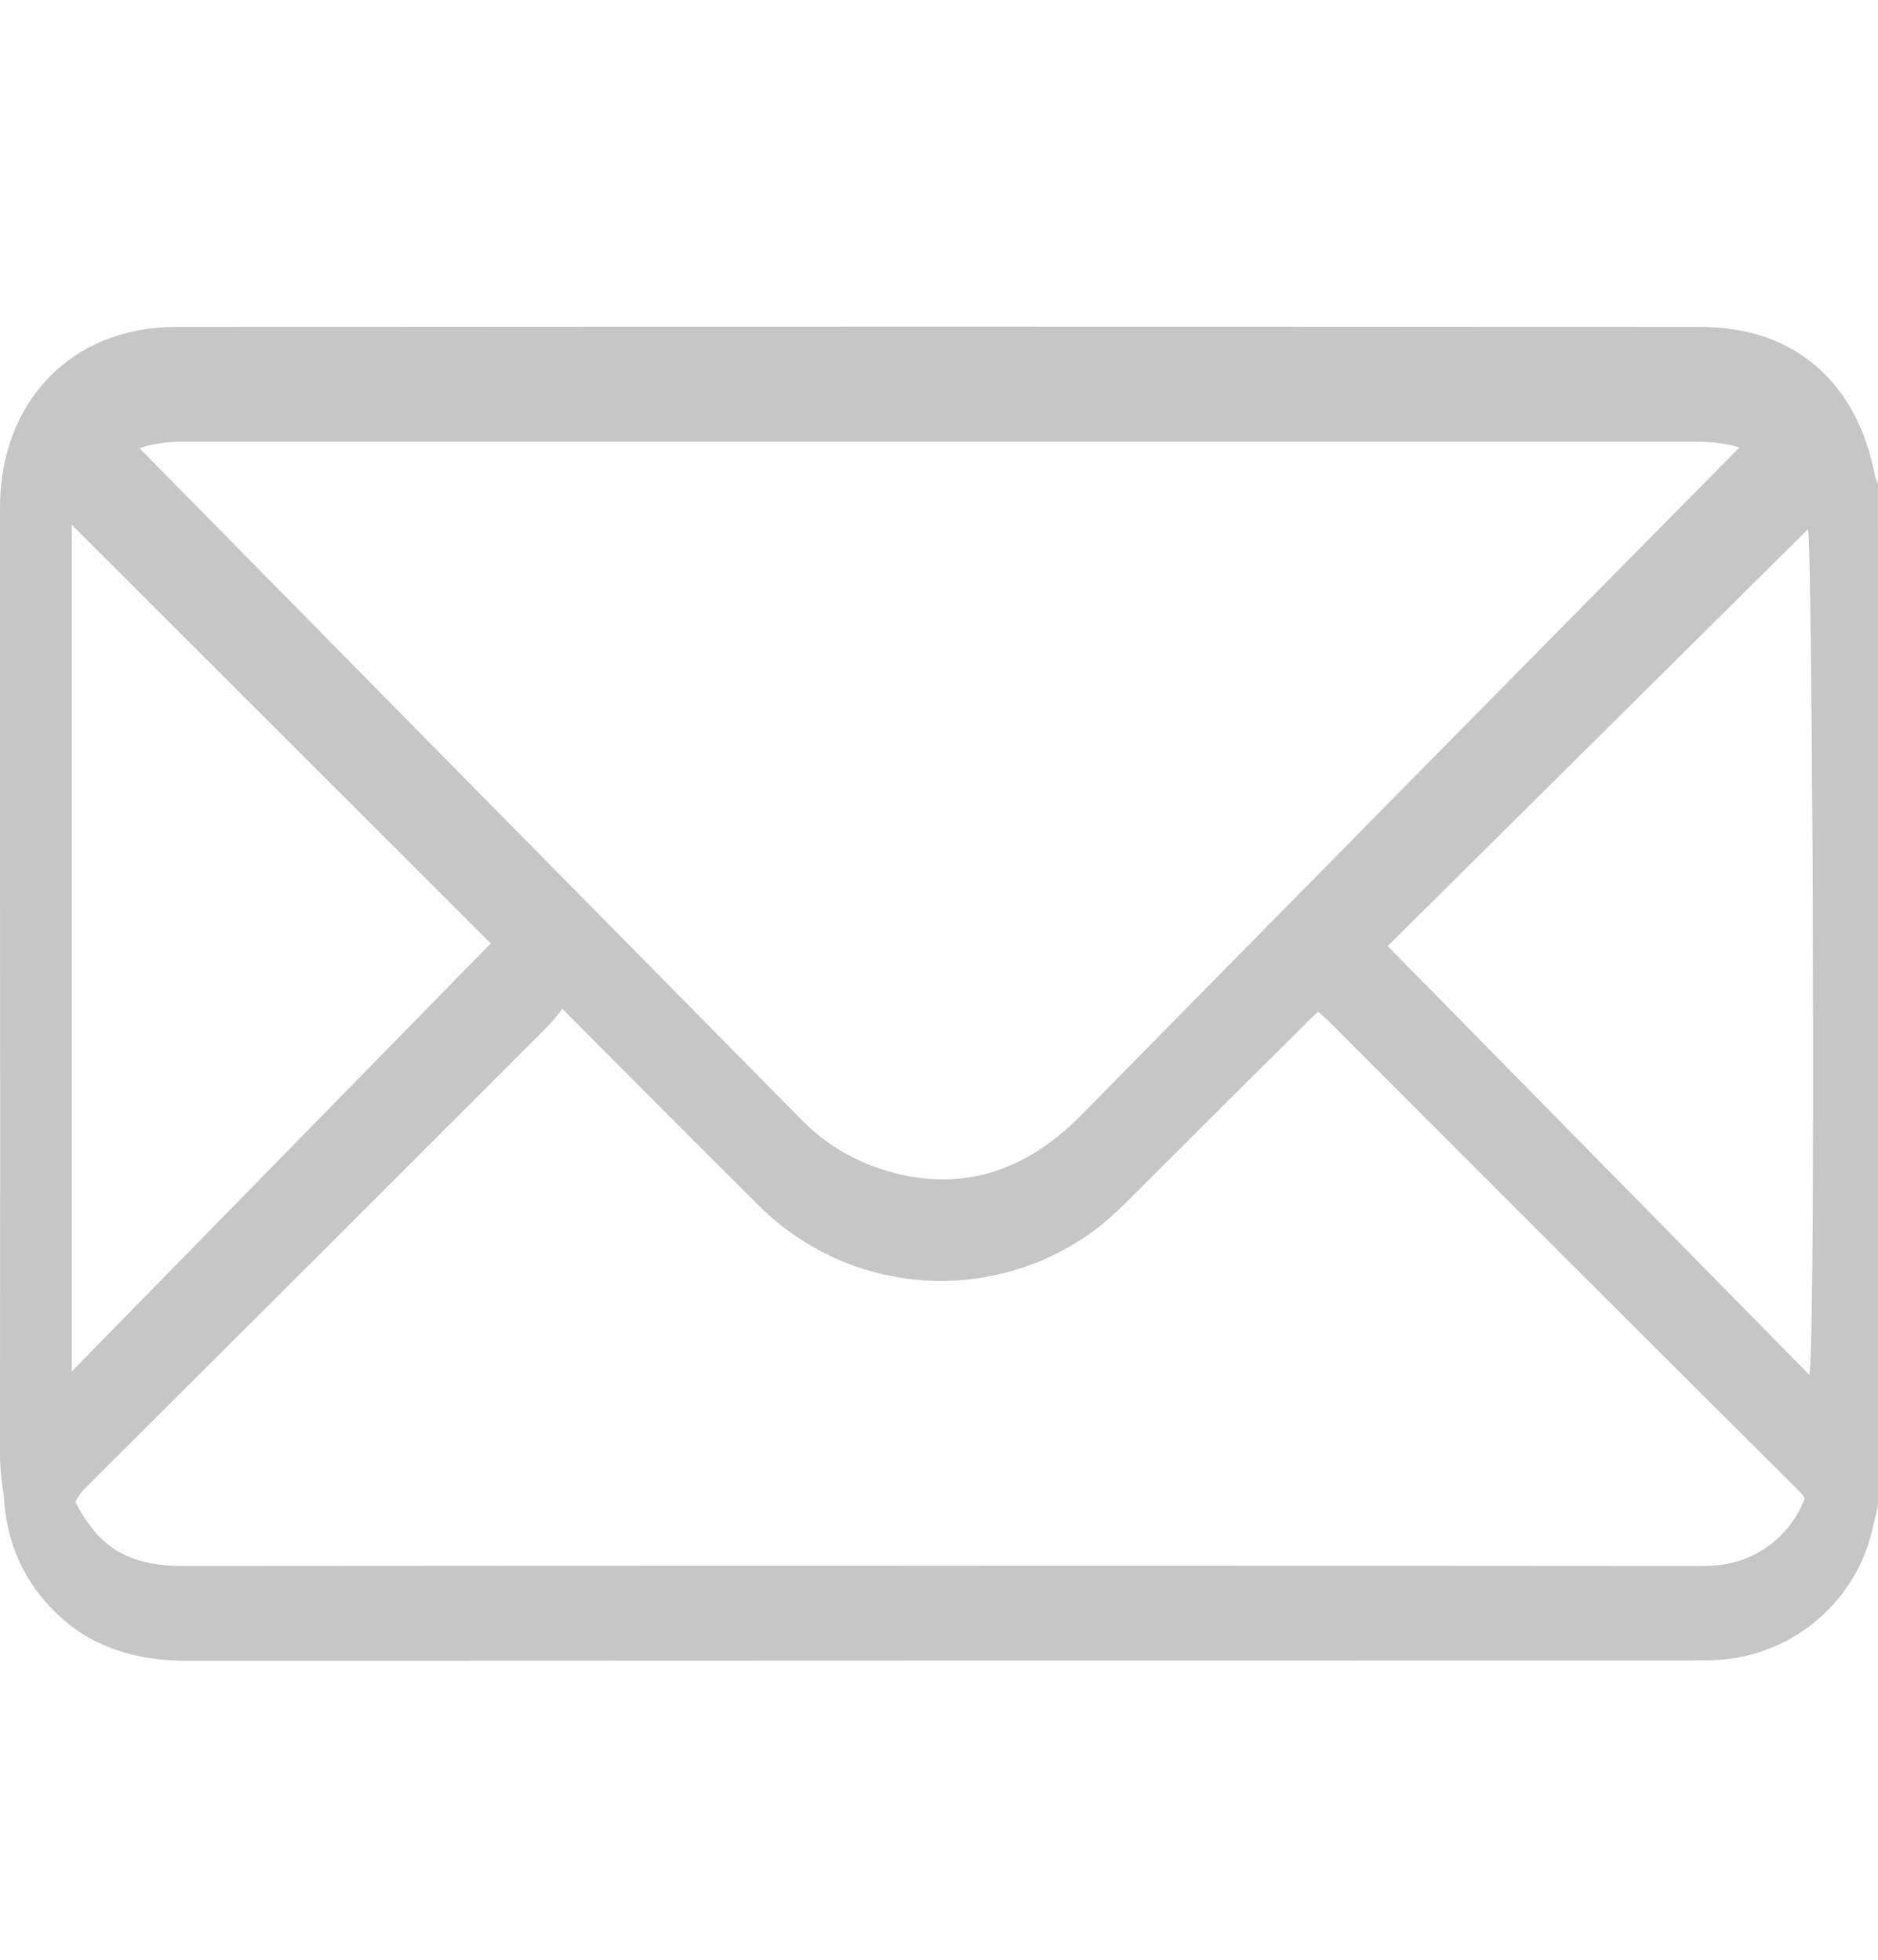
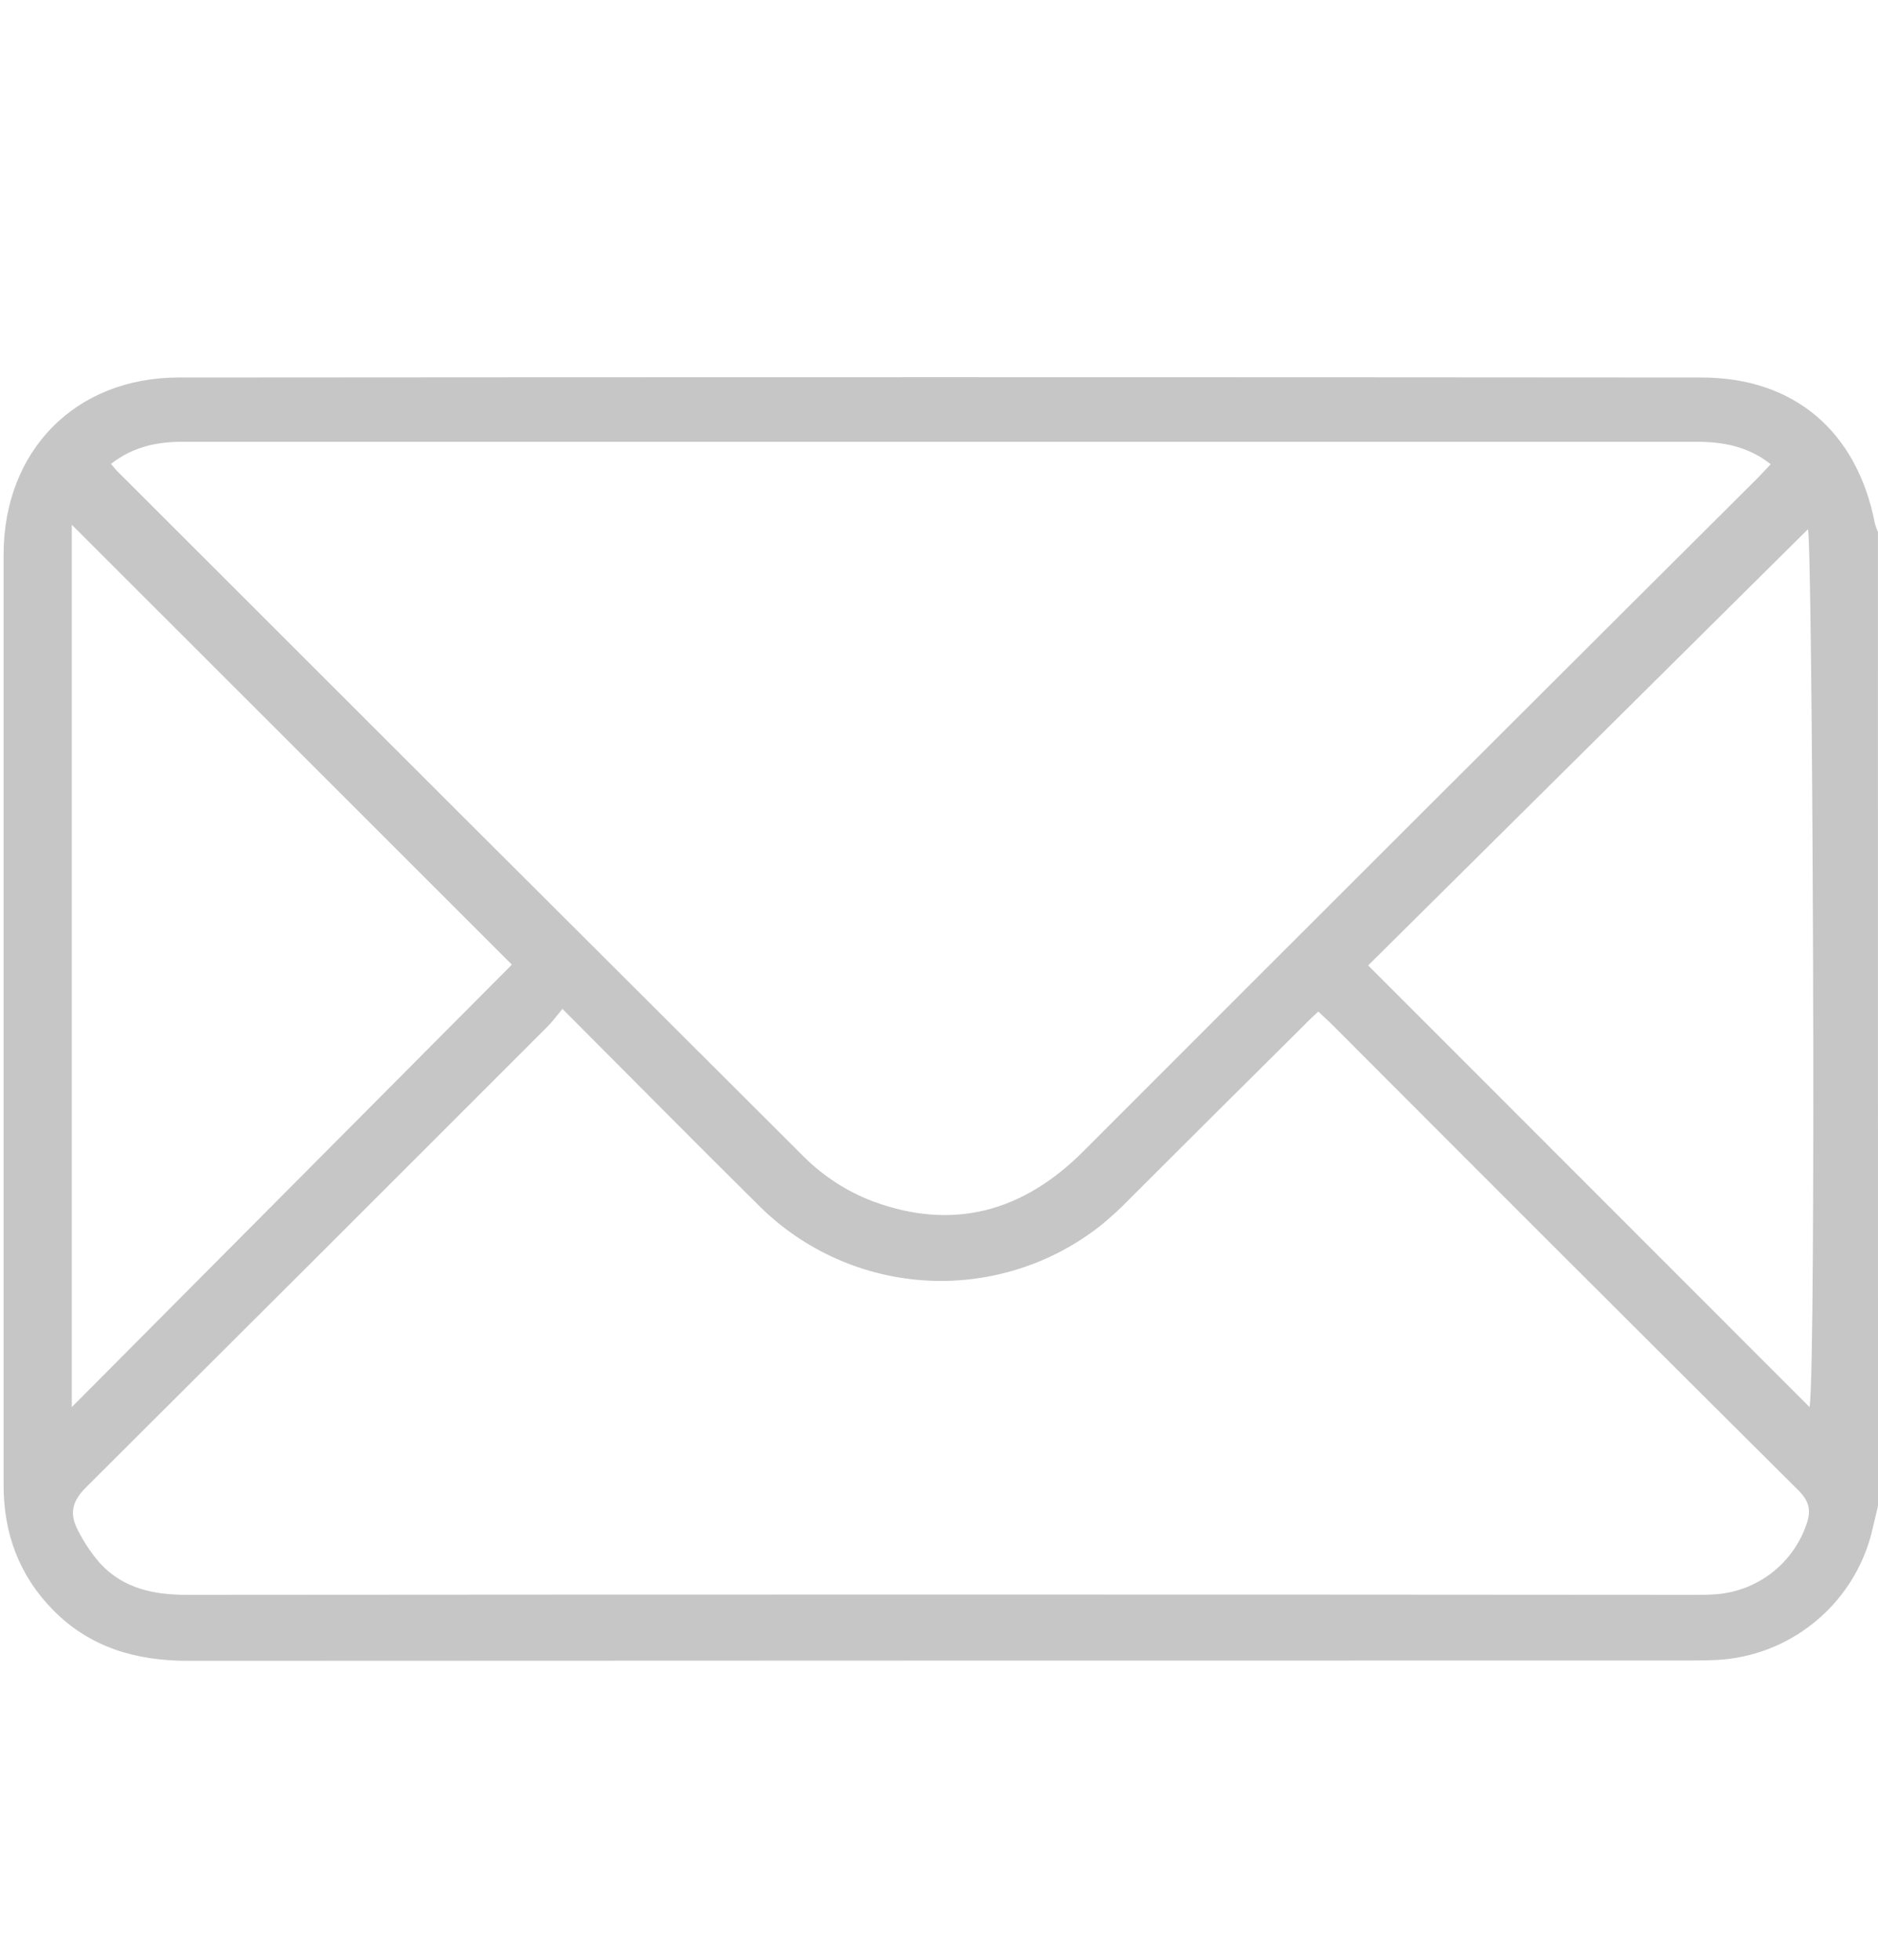
<svg xmlns="http://www.w3.org/2000/svg" width="23" height="24" viewBox="0 0 23 24" fill="none">
  <g id="email">
-     <path id="Vector" d="M23 18.441C22.971 18.561 22.944 18.685 22.913 18.806C22.798 19.227 22.553 19.601 22.213 19.874C21.873 20.148 21.456 20.307 21.02 20.329C20.923 20.333 20.826 20.335 20.729 20.335C14.587 20.335 8.445 20.336 2.303 20.339C1.667 20.339 1.105 20.177 0.654 19.721C0.235 19.297 0.043 18.779 0.044 18.182C0.046 15.634 0.046 13.086 0.044 10.539C0.044 9.29 0.044 8.043 0.044 6.795C0.044 5.522 0.919 4.624 2.189 4.623C8.405 4.618 14.622 4.618 20.838 4.623C21.976 4.623 22.745 5.287 22.962 6.411C22.972 6.447 22.984 6.482 22.999 6.515L23 18.441ZM1.361 5.683C1.393 5.72 1.41 5.743 1.431 5.765C4.236 8.57 7.043 11.373 9.852 14.173C10.091 14.409 10.376 14.593 10.69 14.712C11.671 15.076 12.53 14.839 13.266 14.101C16.017 11.348 18.771 8.598 21.528 5.852C21.579 5.8 21.628 5.746 21.686 5.685C21.408 5.465 21.1 5.41 20.772 5.41C18.299 5.41 15.827 5.41 13.354 5.41C9.656 5.41 5.958 5.41 2.26 5.41C1.939 5.408 1.639 5.463 1.361 5.68V5.683ZM6.888 12.355C6.819 12.44 6.768 12.507 6.713 12.564C4.828 14.451 2.941 16.335 1.051 18.217C0.871 18.397 0.853 18.552 0.957 18.745C1.03 18.891 1.122 19.027 1.23 19.15C1.515 19.455 1.884 19.531 2.29 19.531C8.44 19.526 14.589 19.526 20.738 19.531C20.82 19.531 20.903 19.531 20.985 19.526C21.236 19.513 21.478 19.426 21.68 19.276C21.882 19.125 22.035 18.919 22.119 18.681C22.184 18.508 22.164 18.389 22.024 18.25C20.117 16.353 18.214 14.453 16.315 12.548C16.263 12.497 16.208 12.447 16.145 12.388C16.08 12.448 16.02 12.504 15.966 12.561C15.254 13.267 14.544 13.973 13.836 14.681C13.727 14.794 13.611 14.9 13.49 15C12.886 15.481 12.125 15.724 11.353 15.682C10.581 15.64 9.851 15.316 9.302 14.772C8.505 13.983 7.718 13.187 6.888 12.355ZM0.879 6.426V17.232L6.269 11.813L0.879 6.426ZM22.162 17.232C22.247 16.668 22.197 6.596 22.142 6.481L16.756 11.823L22.162 17.232Z" fill="#C6C6C6" />
-     <path id="Vector_2" d="M23 18.068C22.971 18.19 22.944 18.317 22.912 18.44C22.797 18.868 22.552 19.249 22.212 19.527C21.871 19.805 21.453 19.967 21.016 19.99C20.919 19.994 20.822 19.996 20.724 19.996C14.571 19.996 8.417 19.997 2.264 20C1.626 20 1.063 19.835 0.612 19.371C0.191 18.94 -0.001 18.412 1.40197e-06 17.805C0.002 15.211 0.002 12.618 1.40197e-06 10.025C1.40197e-06 8.755 1.40197e-06 7.484 1.40197e-06 6.215C1.40197e-06 4.919 0.877 4.005 2.149 4.004C8.378 3.999 14.606 3.999 20.834 4.004C21.974 4.004 22.745 4.68 22.962 5.824C22.972 5.86 22.984 5.896 22.999 5.93L23 18.068ZM1.32 5.083C1.351 5.121 1.369 5.144 1.39 5.166C4.2 8.021 7.013 10.874 9.827 13.724C10.066 13.965 10.352 14.151 10.667 14.273C11.649 14.643 12.51 14.402 13.247 13.651C16.004 10.849 18.763 8.05 21.525 5.255C21.577 5.202 21.626 5.147 21.683 5.085C21.405 4.861 21.096 4.805 20.768 4.805C18.29 4.805 15.813 4.805 13.335 4.805C9.63 4.805 5.926 4.805 2.221 4.805C1.899 4.803 1.598 4.859 1.32 5.08V5.083ZM6.857 11.874C6.788 11.96 6.737 12.028 6.682 12.087C4.794 14.007 2.903 15.925 1.009 17.841C0.829 18.023 0.811 18.181 0.915 18.378C0.988 18.526 1.081 18.665 1.189 18.79C1.474 19.101 1.844 19.178 2.251 19.178C8.412 19.173 14.573 19.173 20.734 19.178C20.816 19.178 20.899 19.178 20.981 19.173C21.233 19.16 21.475 19.071 21.678 18.918C21.88 18.765 22.033 18.555 22.117 18.313C22.182 18.137 22.162 18.016 22.022 17.874C20.111 15.944 18.205 14.009 16.302 12.07C16.25 12.018 16.195 11.968 16.133 11.908C16.067 11.969 16.006 12.026 15.952 12.084C15.239 12.802 14.528 13.521 13.819 14.241C13.709 14.356 13.594 14.464 13.472 14.566C12.866 15.056 12.104 15.303 11.331 15.26C10.557 15.218 9.826 14.888 9.276 14.334C8.478 13.53 7.689 12.721 6.857 11.874ZM0.837 5.839V16.838L6.237 11.322L0.837 5.839ZM22.16 16.838C22.245 16.264 22.196 6.012 22.141 5.895L16.745 11.332L22.16 16.838Z" fill="#C6C6C6" />
+     <path id="Vector" d="M23 18.441C22.971 18.561 22.944 18.685 22.913 18.806C22.798 19.227 22.553 19.601 22.213 19.874C21.873 20.148 21.456 20.307 21.02 20.329C20.923 20.333 20.826 20.335 20.729 20.335C14.587 20.335 8.445 20.336 2.303 20.339C1.667 20.339 1.105 20.177 0.654 19.721C0.235 19.297 0.043 18.779 0.044 18.182C0.044 9.29 0.044 8.043 0.044 6.795C0.044 5.522 0.919 4.624 2.189 4.623C8.405 4.618 14.622 4.618 20.838 4.623C21.976 4.623 22.745 5.287 22.962 6.411C22.972 6.447 22.984 6.482 22.999 6.515L23 18.441ZM1.361 5.683C1.393 5.72 1.41 5.743 1.431 5.765C4.236 8.57 7.043 11.373 9.852 14.173C10.091 14.409 10.376 14.593 10.69 14.712C11.671 15.076 12.53 14.839 13.266 14.101C16.017 11.348 18.771 8.598 21.528 5.852C21.579 5.8 21.628 5.746 21.686 5.685C21.408 5.465 21.1 5.41 20.772 5.41C18.299 5.41 15.827 5.41 13.354 5.41C9.656 5.41 5.958 5.41 2.26 5.41C1.939 5.408 1.639 5.463 1.361 5.68V5.683ZM6.888 12.355C6.819 12.44 6.768 12.507 6.713 12.564C4.828 14.451 2.941 16.335 1.051 18.217C0.871 18.397 0.853 18.552 0.957 18.745C1.03 18.891 1.122 19.027 1.23 19.15C1.515 19.455 1.884 19.531 2.29 19.531C8.44 19.526 14.589 19.526 20.738 19.531C20.82 19.531 20.903 19.531 20.985 19.526C21.236 19.513 21.478 19.426 21.68 19.276C21.882 19.125 22.035 18.919 22.119 18.681C22.184 18.508 22.164 18.389 22.024 18.25C20.117 16.353 18.214 14.453 16.315 12.548C16.263 12.497 16.208 12.447 16.145 12.388C16.08 12.448 16.02 12.504 15.966 12.561C15.254 13.267 14.544 13.973 13.836 14.681C13.727 14.794 13.611 14.9 13.49 15C12.886 15.481 12.125 15.724 11.353 15.682C10.581 15.64 9.851 15.316 9.302 14.772C8.505 13.983 7.718 13.187 6.888 12.355ZM0.879 6.426V17.232L6.269 11.813L0.879 6.426ZM22.162 17.232C22.247 16.668 22.197 6.596 22.142 6.481L16.756 11.823L22.162 17.232Z" fill="#C6C6C6" />
  </g>
</svg>